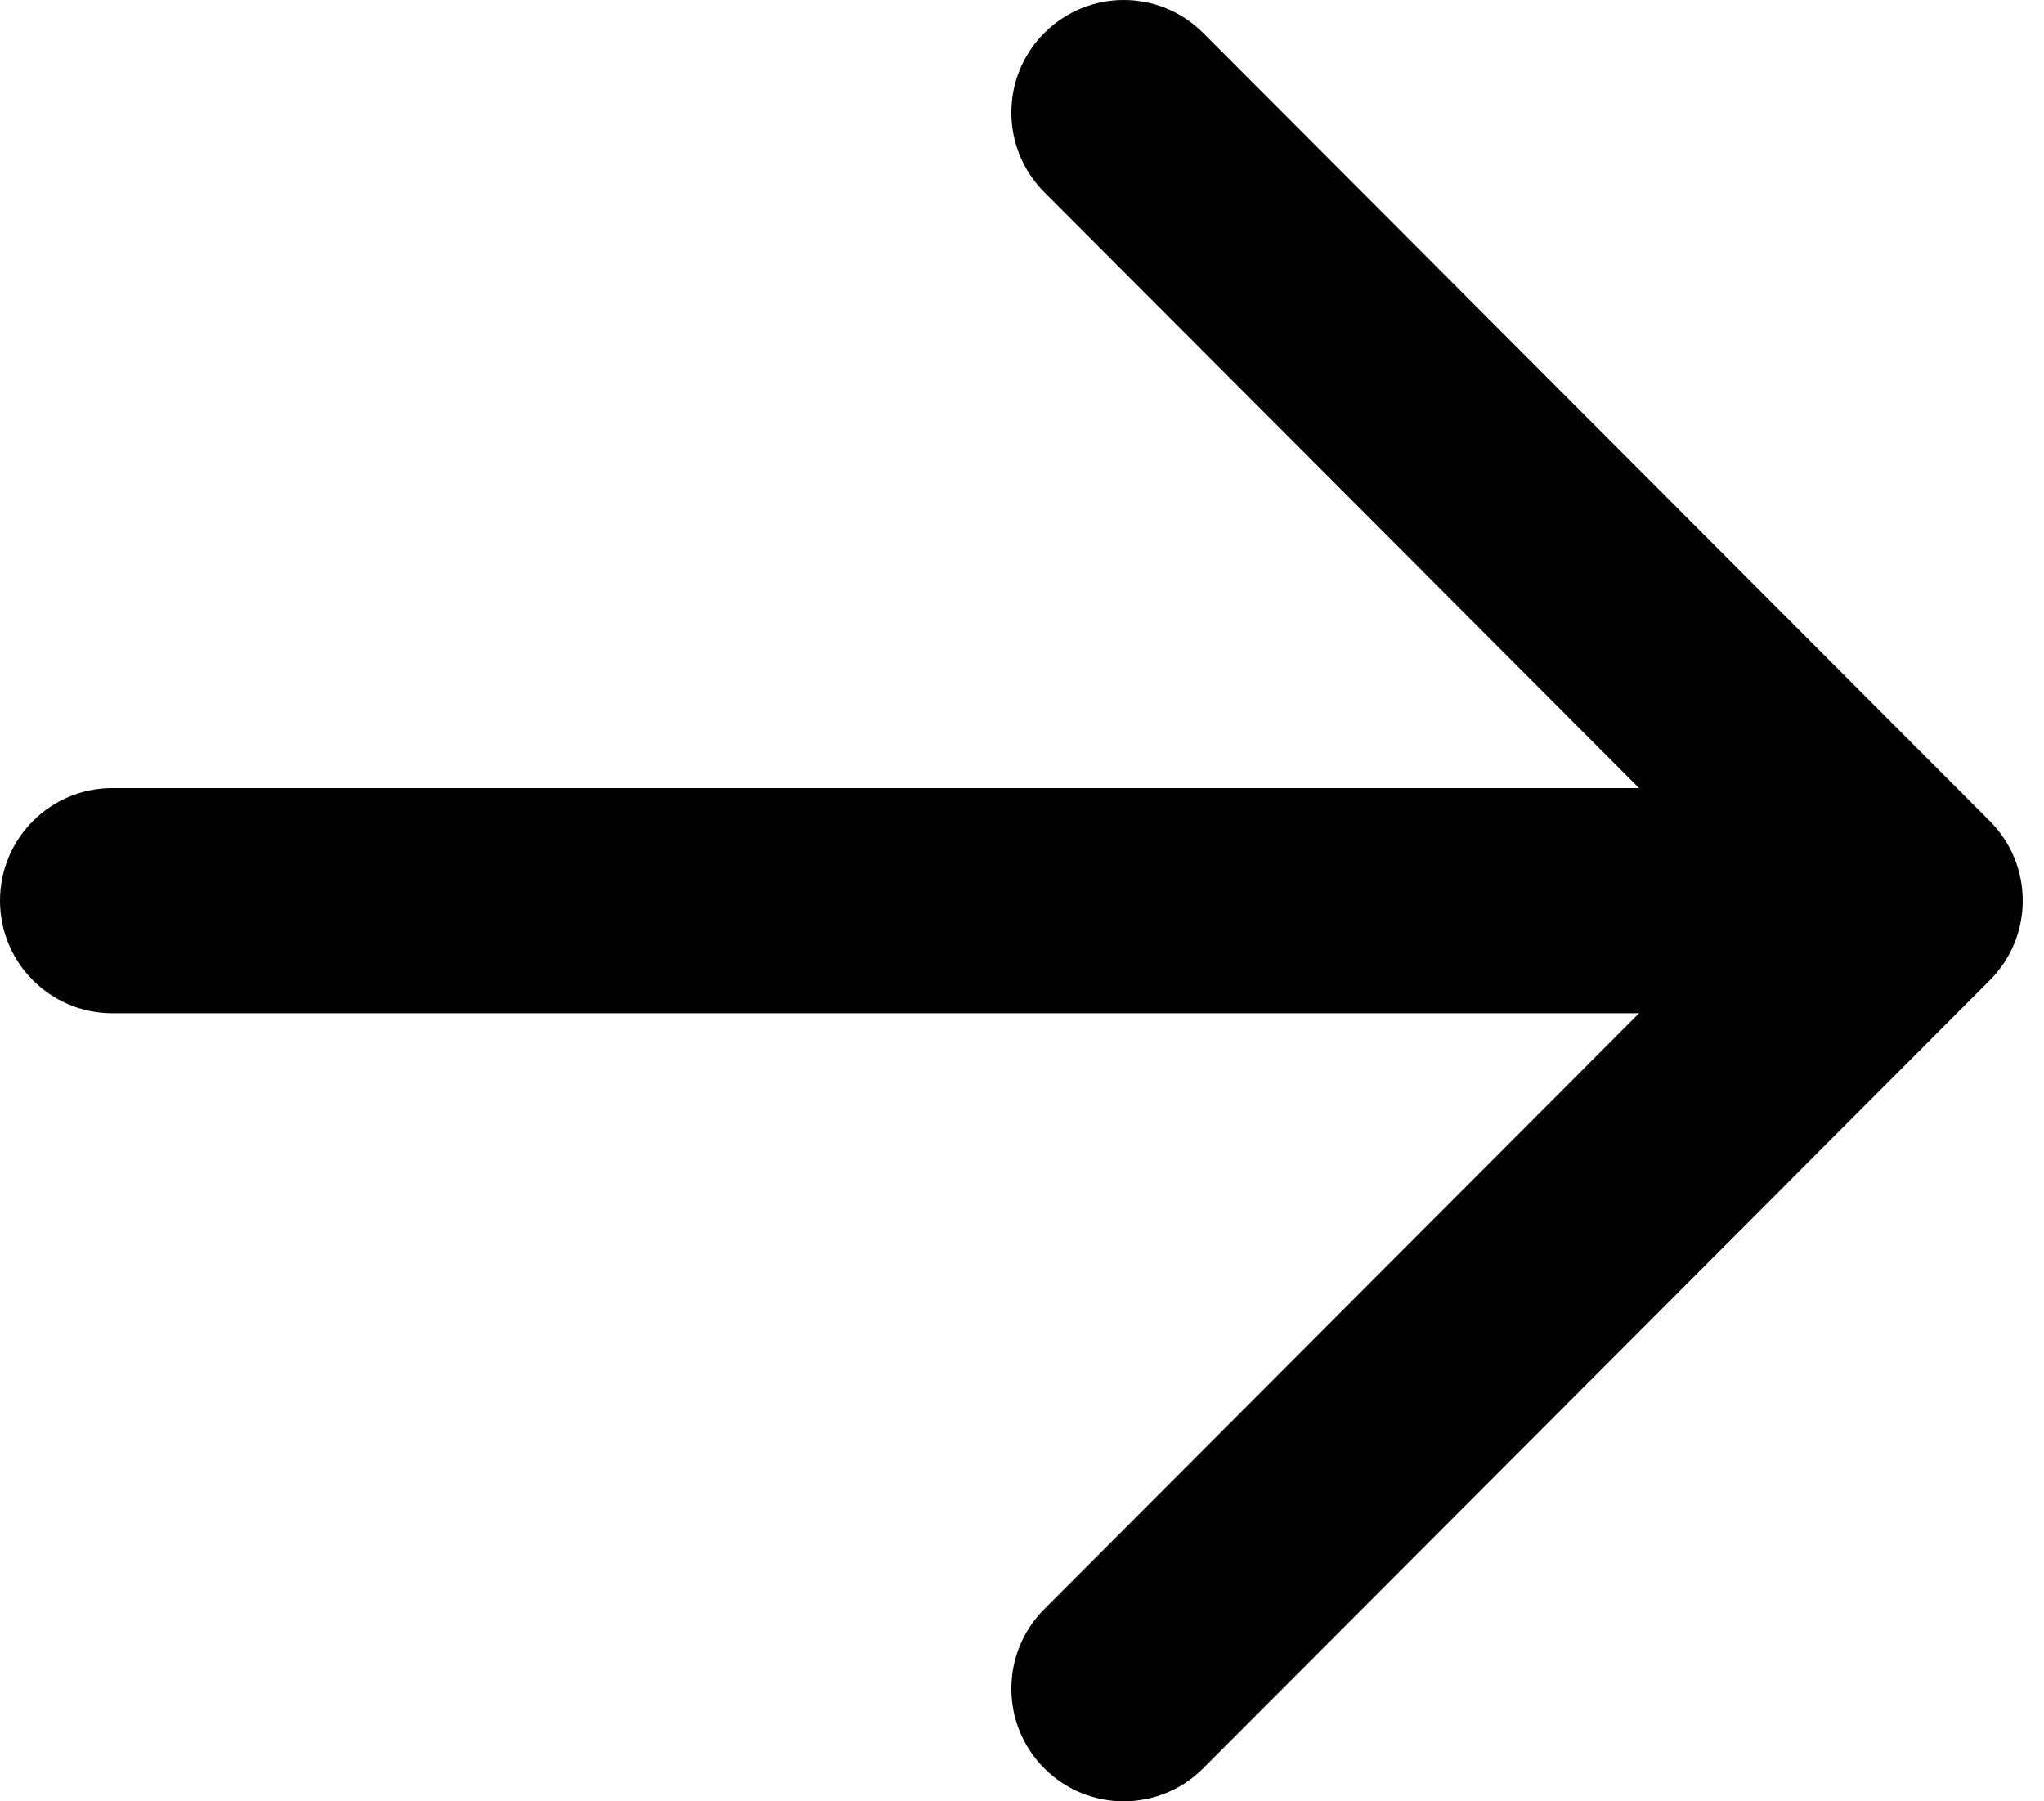
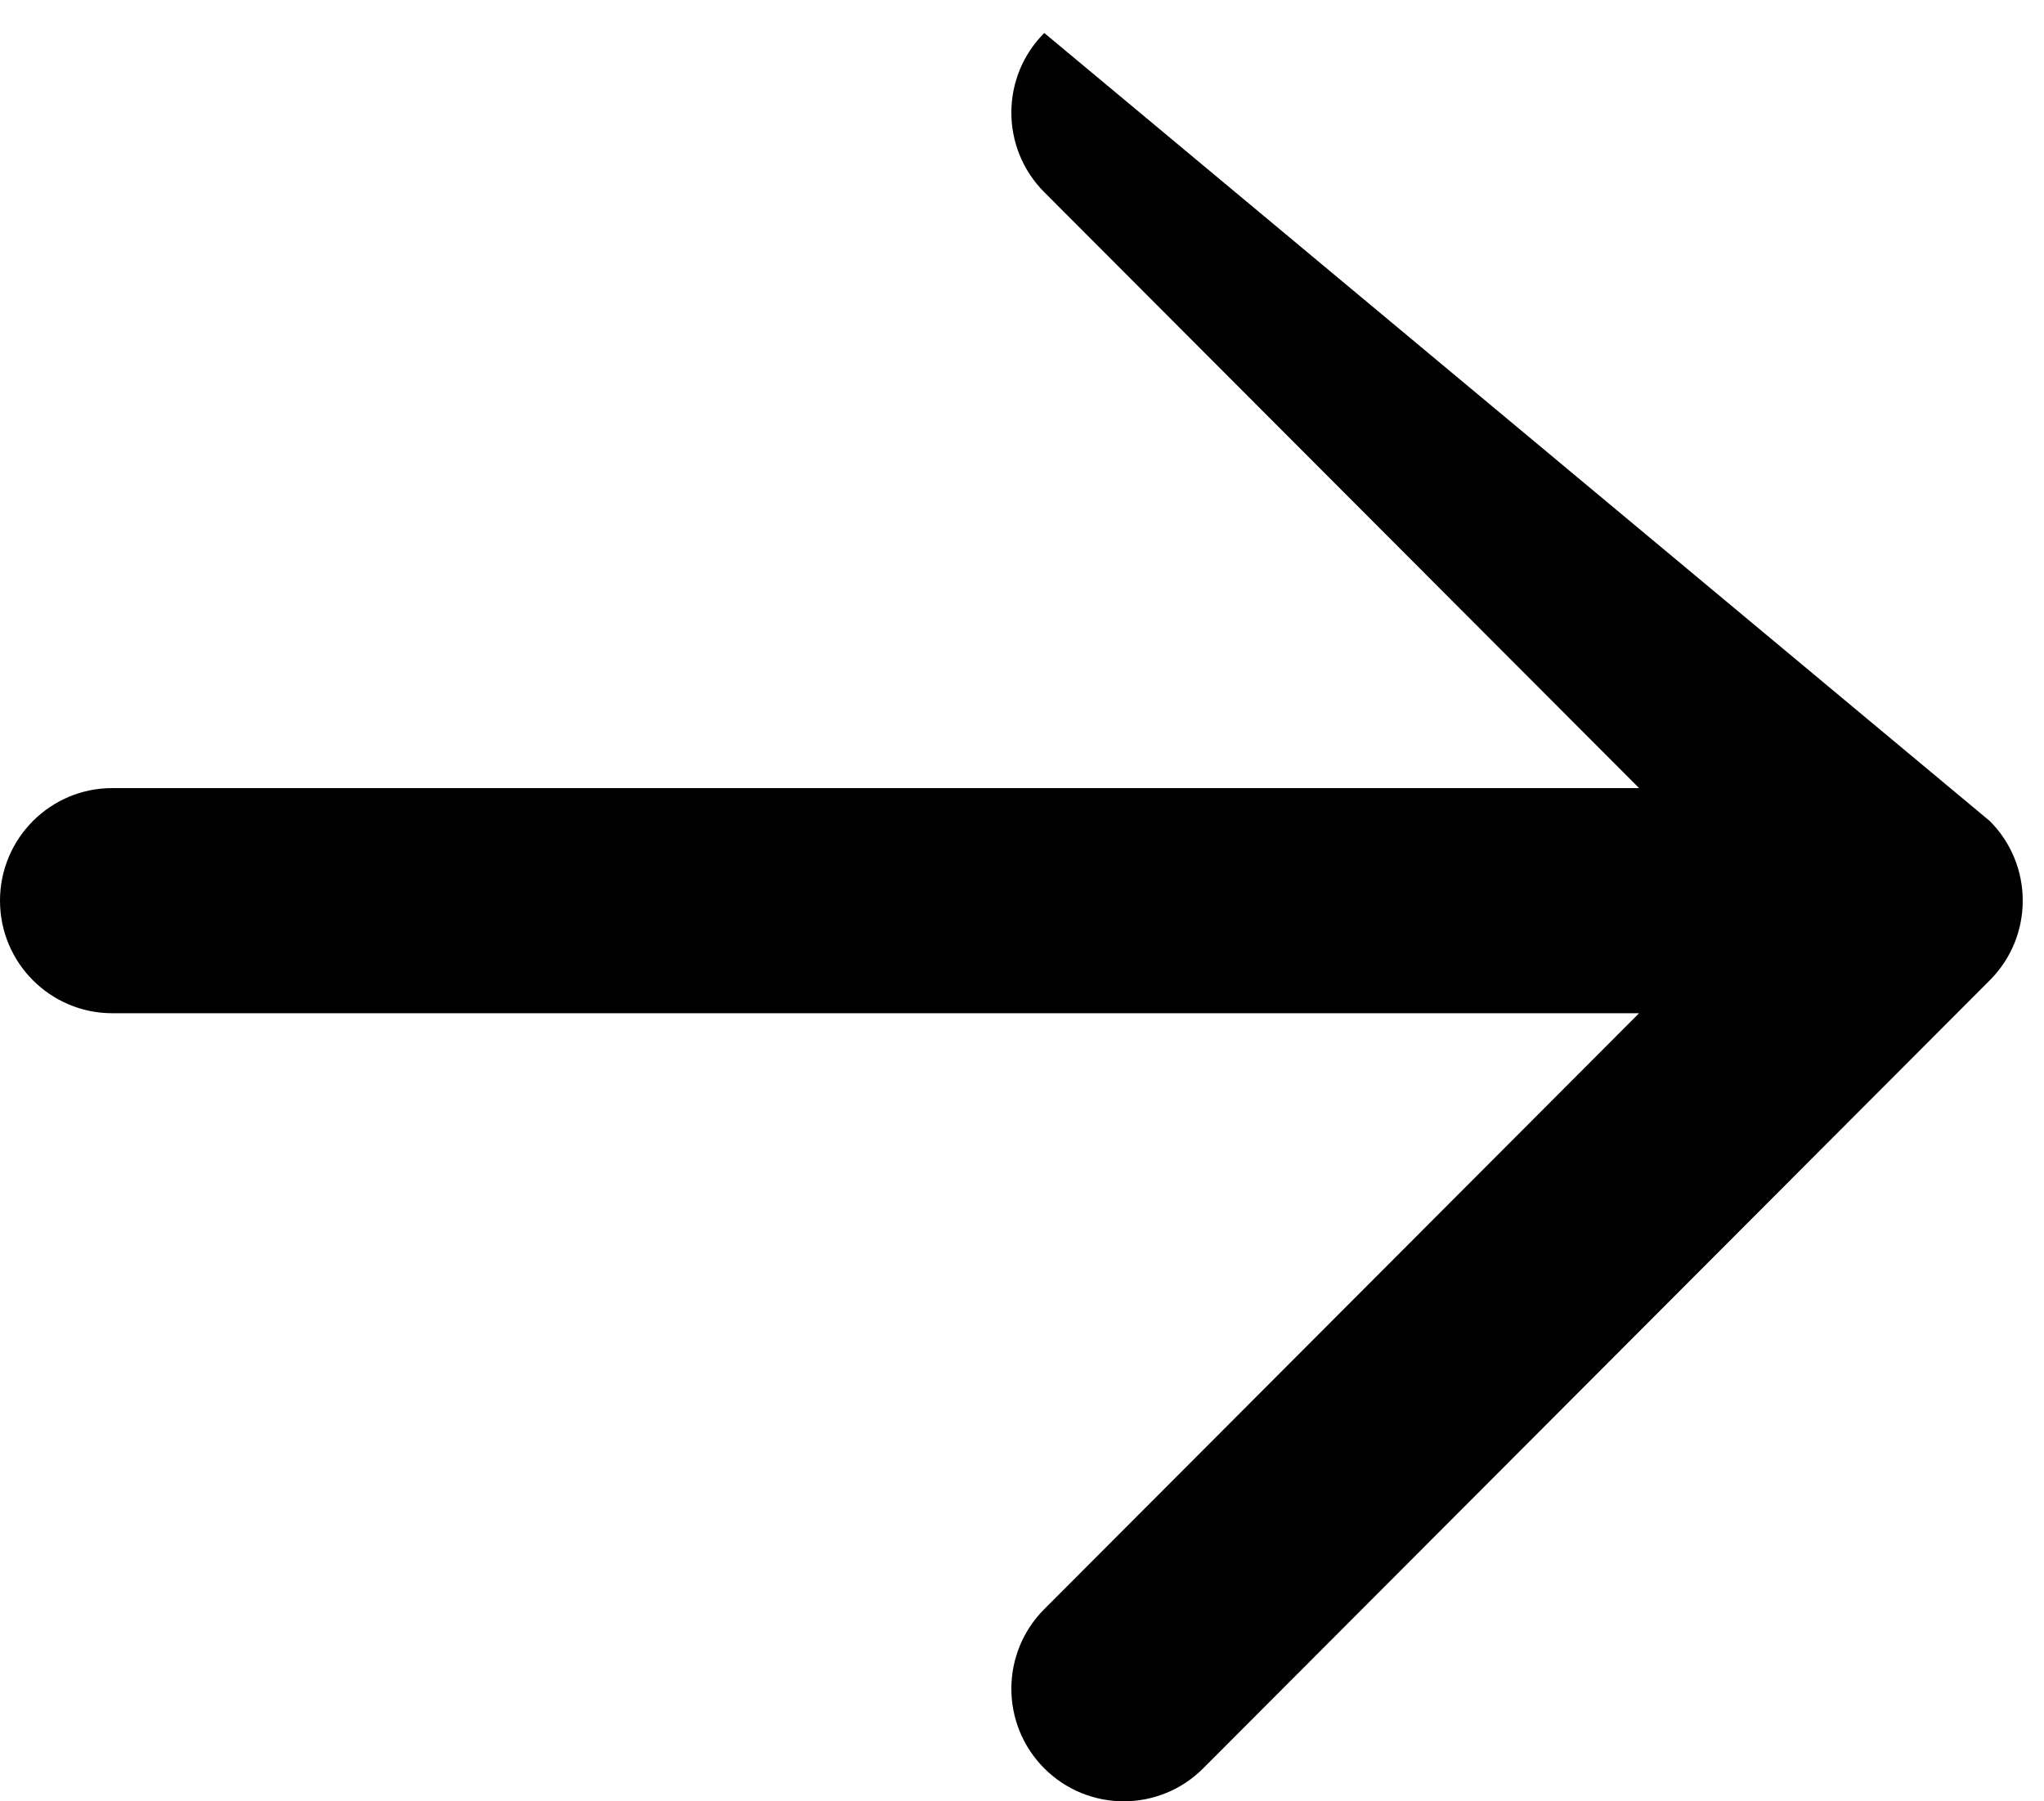
<svg xmlns="http://www.w3.org/2000/svg" width="59" height="52" viewBox="0 0 59 52" fill="none">
-   <path fill-rule="evenodd" clip-rule="evenodd" d="M30.143 0.952C31.41 -0.317 33.464 -0.317 34.73 0.952L57.436 23.702C58.703 24.971 58.703 27.029 57.436 28.298L34.73 51.048C33.464 52.317 31.41 52.317 30.143 51.048C28.876 49.779 28.876 47.721 30.143 46.452L47.312 29.25H3.244C1.452 29.25 0 27.795 0 26C0 24.205 1.452 22.75 3.244 22.75H47.312L30.143 5.548C28.876 4.279 28.876 2.221 30.143 0.952Z" fill="black" />
+   <path fill-rule="evenodd" clip-rule="evenodd" d="M30.143 0.952L57.436 23.702C58.703 24.971 58.703 27.029 57.436 28.298L34.73 51.048C33.464 52.317 31.41 52.317 30.143 51.048C28.876 49.779 28.876 47.721 30.143 46.452L47.312 29.25H3.244C1.452 29.25 0 27.795 0 26C0 24.205 1.452 22.75 3.244 22.75H47.312L30.143 5.548C28.876 4.279 28.876 2.221 30.143 0.952Z" fill="black" />
</svg>